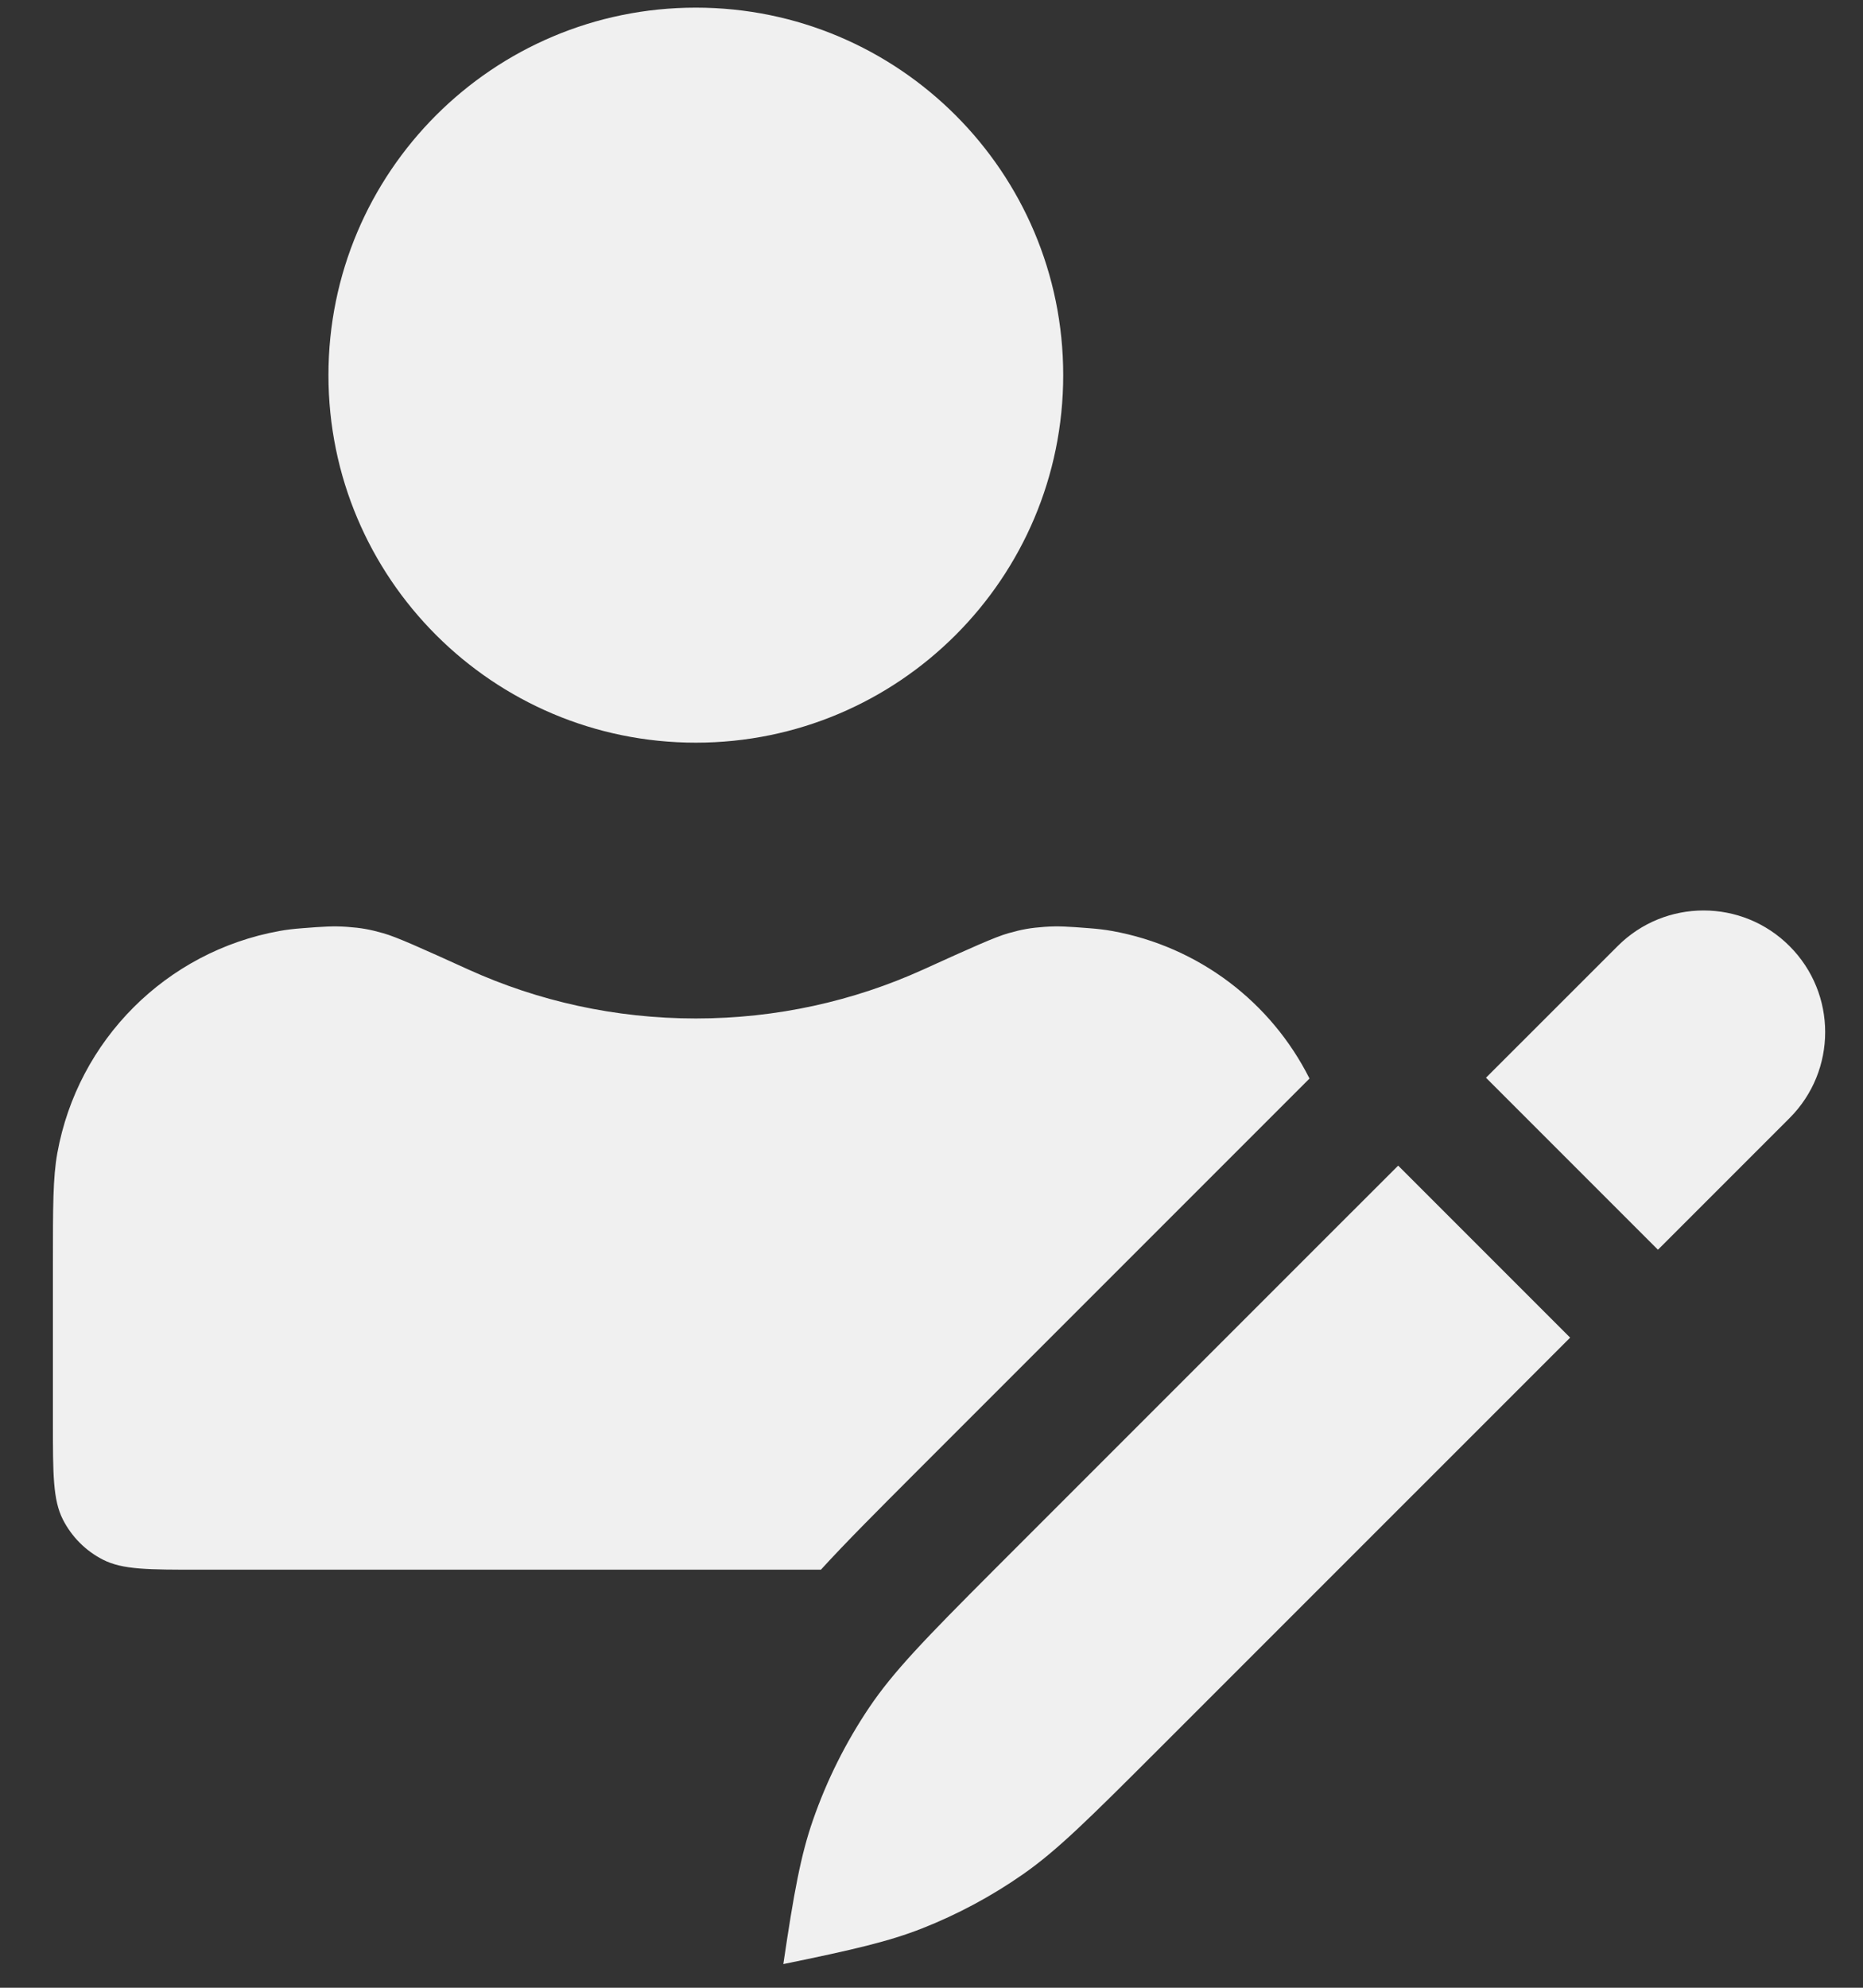
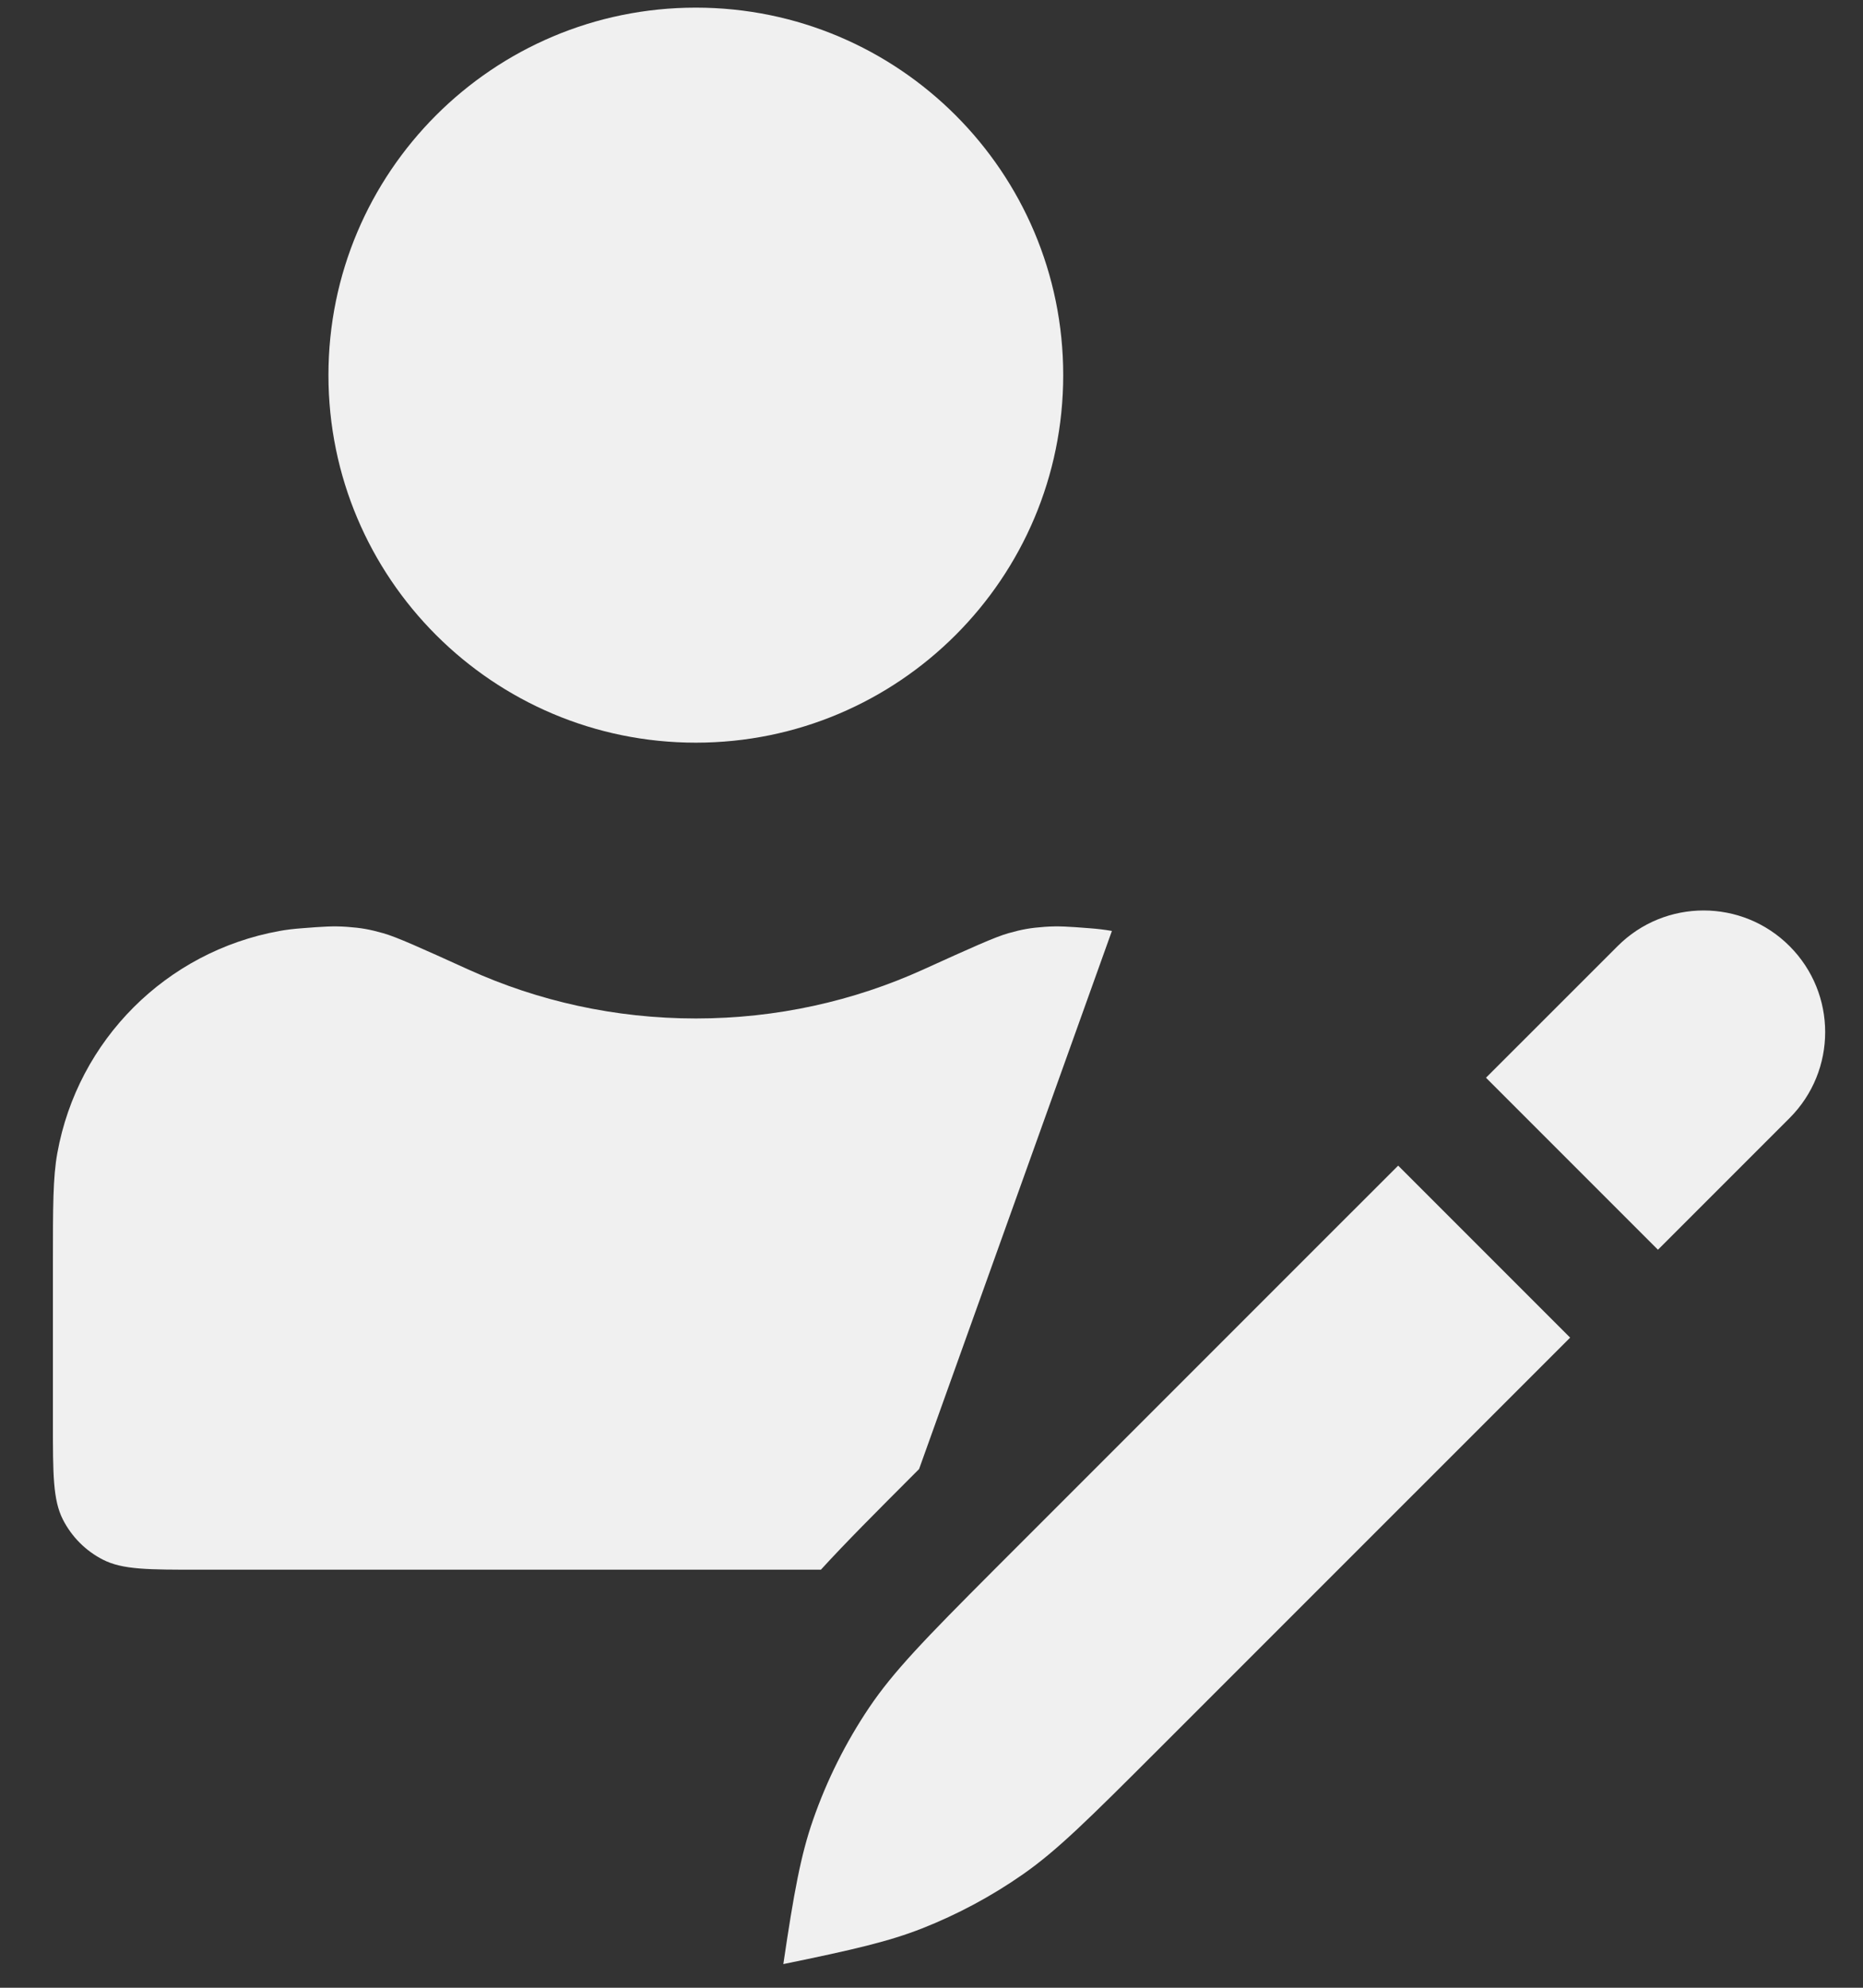
<svg xmlns="http://www.w3.org/2000/svg" width="30" height="32" viewBox="0 0 30 32" fill="none">
  <rect x="0" y="0" width="30" height="32" fill="#333333" stroke="none" />
-   <path fill-rule="evenodd" clip-rule="evenodd" d="M16.009 25.27L16.215 25.064L21.557 19.722C21.557 19.722 21.557 19.722 21.557 19.722L22.515 18.765L25.284 21.534L18.668 28.149C17.517 29.3 17.024 29.788 16.472 30.174C15.966 30.527 15.421 30.819 14.848 31.045C14.316 31.254 13.747 31.387 12.614 31.619C12.784 30.468 12.895 29.864 13.092 29.299C13.314 28.66 13.618 28.052 13.995 27.491C14.386 26.911 14.887 26.394 16.009 25.27ZM14.721 23.729C14.101 24.35 13.617 24.834 13.219 25.27H3.218C2.39 25.27 1.976 25.271 1.659 25.109C1.381 24.968 1.155 24.741 1.013 24.463C0.852 24.147 0.852 23.732 0.852 22.904V20.366C0.852 19.426 0.852 18.956 0.923 18.564C1.252 16.743 2.677 15.318 4.498 14.988C4.612 14.967 4.732 14.953 4.868 14.943C5.201 14.917 5.368 14.905 5.59 14.921C5.821 14.938 5.95 14.961 6.173 15.024C6.388 15.085 6.774 15.259 7.547 15.61C8.662 16.115 9.901 16.396 11.205 16.396C12.509 16.396 13.748 16.115 14.863 15.61C15.636 15.259 16.022 15.085 16.236 15.024C16.46 14.961 16.589 14.938 16.82 14.921C17.042 14.905 17.208 14.917 17.542 14.943C17.676 14.953 17.794 14.967 17.905 14.987C19.305 15.238 20.471 16.136 21.087 17.363L14.8 23.65L14.721 23.729ZM17.121 6.039C17.121 9.307 14.472 11.956 11.205 11.956C7.938 11.956 5.289 9.307 5.289 6.039C5.289 2.772 7.938 0.123 11.205 0.123C14.472 0.123 17.121 2.772 17.121 6.039ZM26.698 20.119L23.929 17.35L26.049 15.231C26.813 14.466 28.053 14.466 28.817 15.231C29.582 15.996 29.582 17.235 28.817 18L26.698 20.119Z" fill="#F0F0F0" />
+   <path fill-rule="evenodd" clip-rule="evenodd" d="M16.009 25.27L16.215 25.064L21.557 19.722C21.557 19.722 21.557 19.722 21.557 19.722L22.515 18.765L25.284 21.534L18.668 28.149C17.517 29.3 17.024 29.788 16.472 30.174C15.966 30.527 15.421 30.819 14.848 31.045C14.316 31.254 13.747 31.387 12.614 31.619C12.784 30.468 12.895 29.864 13.092 29.299C13.314 28.66 13.618 28.052 13.995 27.491C14.386 26.911 14.887 26.394 16.009 25.27ZM14.721 23.729C14.101 24.35 13.617 24.834 13.219 25.27H3.218C2.39 25.27 1.976 25.271 1.659 25.109C1.381 24.968 1.155 24.741 1.013 24.463C0.852 24.147 0.852 23.732 0.852 22.904V20.366C0.852 19.426 0.852 18.956 0.923 18.564C1.252 16.743 2.677 15.318 4.498 14.988C4.612 14.967 4.732 14.953 4.868 14.943C5.201 14.917 5.368 14.905 5.59 14.921C5.821 14.938 5.95 14.961 6.173 15.024C6.388 15.085 6.774 15.259 7.547 15.61C8.662 16.115 9.901 16.396 11.205 16.396C12.509 16.396 13.748 16.115 14.863 15.61C15.636 15.259 16.022 15.085 16.236 15.024C16.46 14.961 16.589 14.938 16.82 14.921C17.042 14.905 17.208 14.917 17.542 14.943C17.676 14.953 17.794 14.967 17.905 14.987L14.8 23.65L14.721 23.729ZM17.121 6.039C17.121 9.307 14.472 11.956 11.205 11.956C7.938 11.956 5.289 9.307 5.289 6.039C5.289 2.772 7.938 0.123 11.205 0.123C14.472 0.123 17.121 2.772 17.121 6.039ZM26.698 20.119L23.929 17.35L26.049 15.231C26.813 14.466 28.053 14.466 28.817 15.231C29.582 15.996 29.582 17.235 28.817 18L26.698 20.119Z" fill="#F0F0F0" />
</svg>